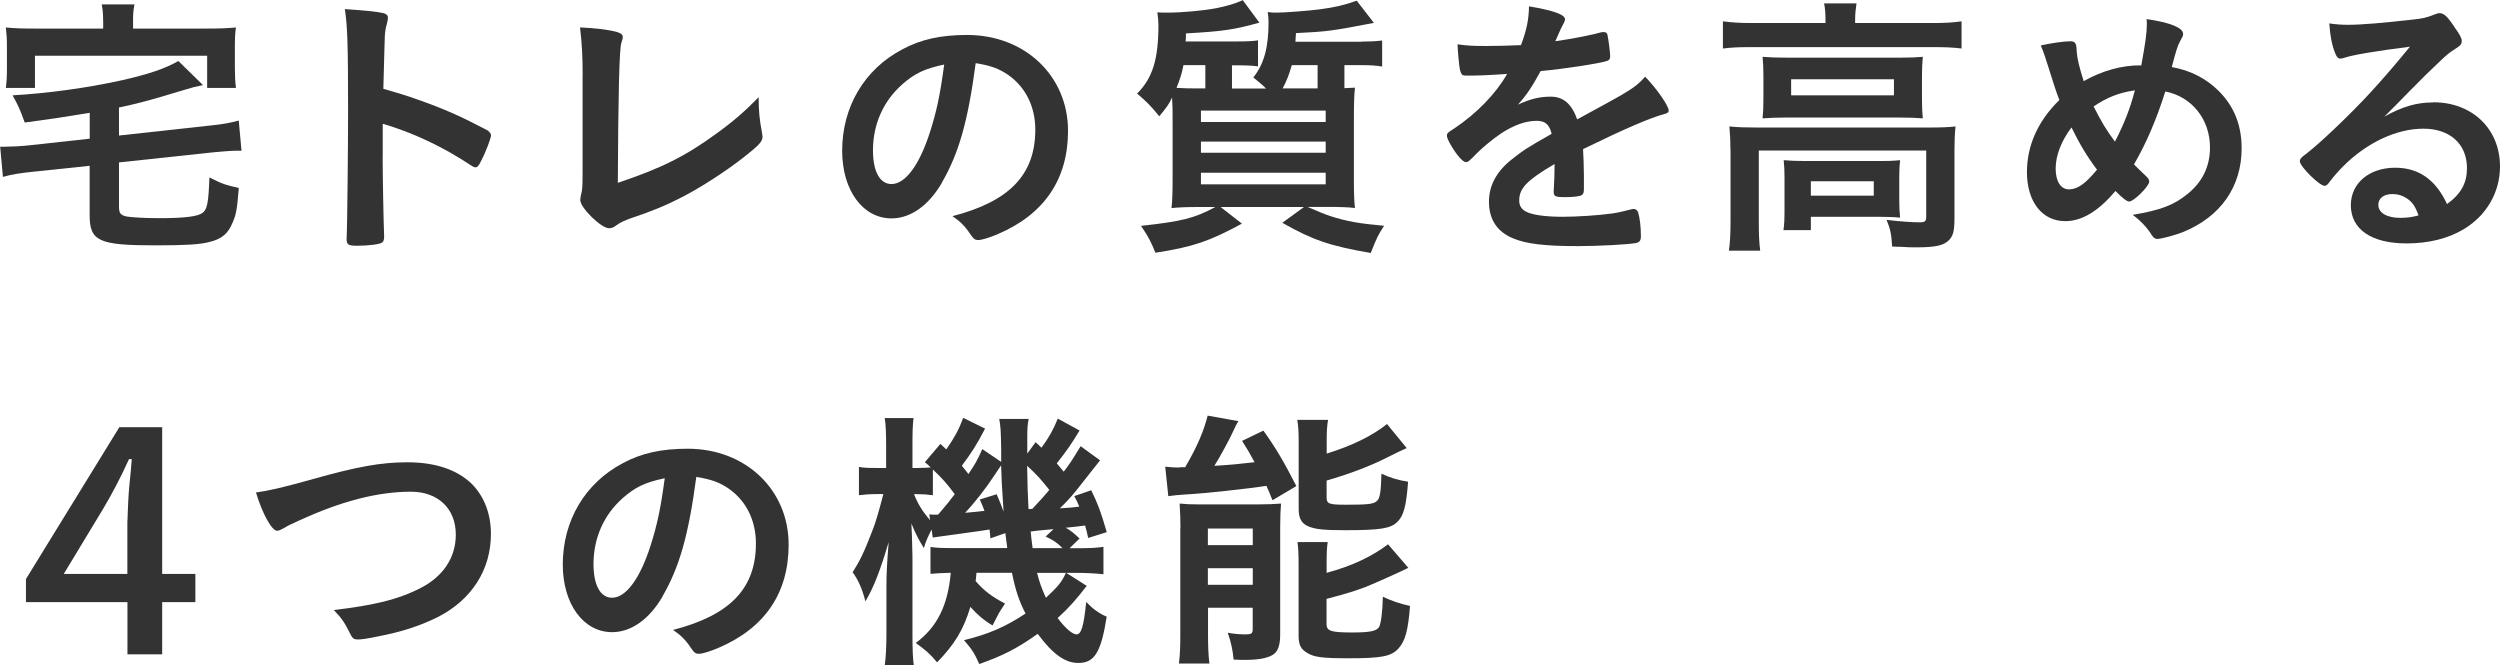
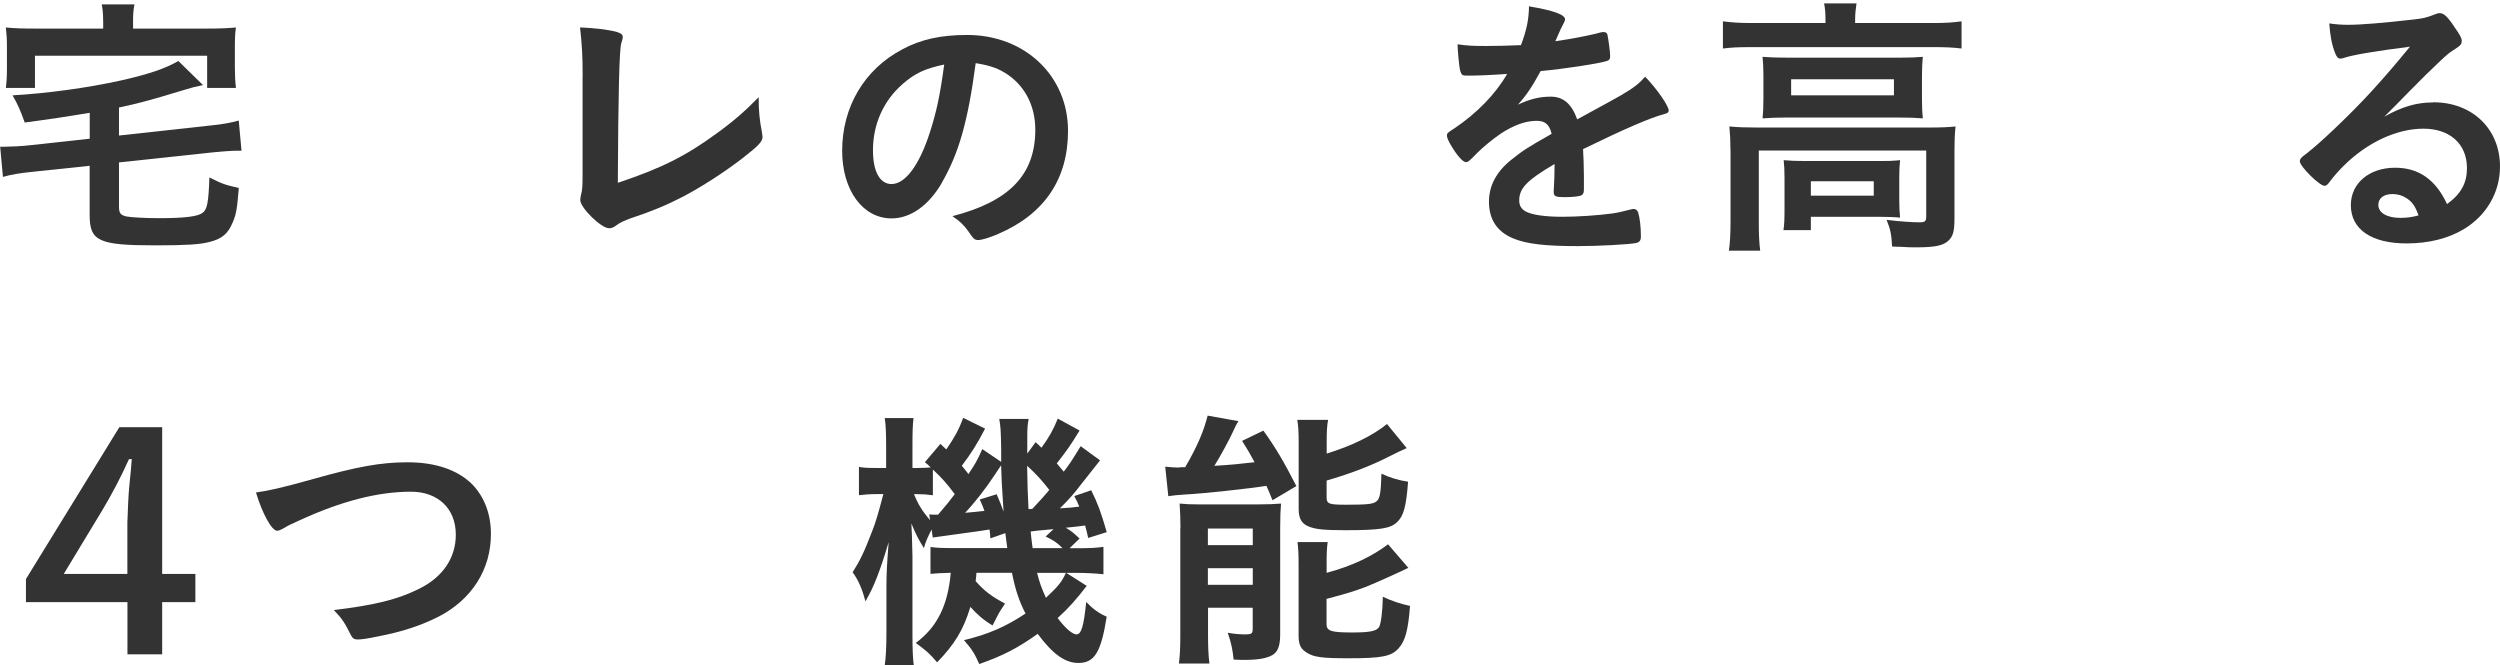
<svg xmlns="http://www.w3.org/2000/svg" id="_レイヤー_2" width="324.64" height="86.41" viewBox="0 0 324.64 86.41">
  <defs>
    <style>.cls-1{fill:#333;}</style>
  </defs>
  <g id="_テキスト">
    <path class="cls-1" d="M11.63,14.65q-4.28.72-8.42,1.26c-.58-1.62-.9-2.34-1.58-3.53,4.46-.25,9.75-.97,14.11-1.94,3.53-.79,5.76-1.55,7.42-2.52l3.2,3.13c-1.04.22-1.37.29-2.63.68-4.1,1.26-5.9,1.73-8.28,2.23v3.64l11.84-1.3c1.48-.14,2.74-.36,3.71-.65l.36,3.92h-.58c-.65,0-2.23.11-3.2.22l-12.13,1.3v5.72c0,.86.18,1.12.97,1.3.58.11,2.34.22,4.25.22,3.31,0,5-.22,5.62-.68.61-.43.79-1.33.9-4.61,1.66.83,1.94.94,3.82,1.37-.22,2.66-.32,3.38-.79,4.46-.61,1.48-1.4,2.16-3.06,2.56-1.22.32-3.02.43-7.02.43-7.31,0-8.5-.54-8.5-3.92v-6.41l-7.52.79c-1.66.18-2.56.32-3.74.65l-.36-3.92h.68c.68,0,2.16-.07,3.1-.18l7.85-.86v-3.35ZM13.39,2.59c0-.76-.04-1.26-.18-2.02h4.25c-.14.76-.18,1.26-.18,2.02v1.12h9.54c1.76,0,2.59-.04,3.82-.14-.11.72-.14,1.37-.14,2.56v2.63c0,1.04.04,1.84.14,2.66h-3.74v-4.18H4.54v4.18H.76c.11-.9.14-1.51.14-2.66v-2.63c0-1.12-.04-1.69-.14-2.56,1.19.11,2.09.14,3.82.14h8.82v-1.12Z" />
-     <path class="cls-1" d="M49.69,20.34c0,2.31.11,8.47.19,10.24v.19c0,.34-.08.6-.26.72-.26.23-1.78.42-3.17.42-1.21,0-1.44-.11-1.44-.87v-.15c.08-.98.19-11.87.19-16.37,0-8.69-.08-11.15-.42-13.34,2.72.19,3.93.3,5.03.53.38.11.57.3.57.6q0,.19-.15.83c-.15.45-.23.98-.26,1.59,0,.08-.08,2.34-.19,6.8q2.68.76,4.23,1.32c3.78,1.32,5.93,2.31,9.3,4.08.3.23.45.42.45.64,0,.38-.68,2.19-1.29,3.33-.3.64-.49.83-.72.83-.15,0-.34-.08-.6-.26-3.7-2.46-7.6-4.27-11.45-5.4v4.27Z" />
    <path class="cls-1" d="M75.66,9.95c0-2.61-.08-4.16-.34-6.39,1.85.08,3.51.26,4.72.57.6.19.83.34.83.68,0,.15-.04.34-.19.79q-.38,1.1-.45,18.14c5.63-1.89,8.77-3.44,12.85-6.43,2.15-1.55,3.7-2.91,5.44-4.69v.34c0,1.32.11,2.65.42,4.2.04.34.08.49.08.6,0,.64-.53,1.17-2.57,2.76-2.12,1.66-5.37,3.78-7.79,5.03-2.04,1.06-4.01,1.89-6.77,2.8-.83.3-1.4.57-1.85.91-.34.26-.61.38-.95.38-1.02,0-3.74-2.65-3.74-3.67,0-.19.04-.38.11-.72.15-.53.19-1.06.19-2.57v-12.74Z" />
    <path class="cls-1" d="M122.32,23.72c-1.73,2.99-4.1,4.64-6.55,4.64-3.74,0-6.41-3.67-6.41-8.78,0-5.69,2.88-10.58,7.81-13.17,2.41-1.3,5-1.87,8.42-1.87,7.52,0,13.1,5.33,13.1,12.45,0,6.3-3.1,10.83-9.07,13.39-1.19.5-2.12.79-2.59.79-.43,0-.61-.14-1.08-.83-.61-.94-1.3-1.62-2.27-2.27,7.42-1.91,10.76-5.4,10.76-11.23,0-2.99-1.26-5.51-3.49-7.09-1.26-.86-2.27-1.22-4.25-1.55-1.01,7.6-2.2,11.73-4.39,15.51ZM117.14,10.98c-2.41,2.12-3.78,5.15-3.78,8.53,0,2.77.9,4.39,2.41,4.39,1.8,0,3.63-2.48,5-6.77.86-2.7,1.3-4.75,1.84-8.75-2.56.54-3.82,1.15-5.47,2.59Z" />
-     <path class="cls-1" d="M176.82,5.4c1.08,0,1.84-.04,2.66-.14v3.38c-.86-.14-1.55-.18-2.63-.18h-2.27v2.99c.68-.04.83-.04,1.37-.07-.11,1.01-.14,2.02-.14,4.61v7.06c0,2.02.04,3.2.14,3.96-.86-.11-2.02-.14-3.67-.14h-2.48c1.37.61,2.38,1.01,2.95,1.19,2.12.68,3.74.97,6.98,1.26-.83,1.3-.9,1.44-1.73,3.53-5.25-.9-7.59-1.69-11.48-3.92l2.81-2.05h-10.83l2.77,2.16c-4.25,2.3-6.33,3.02-11.23,3.78-.61-1.48-.86-1.98-1.87-3.49,5.25-.58,6.91-.97,9.65-2.45h-1.98c-1.62,0-2.81.04-3.71.14.11-1.04.14-2.16.14-4.07v-6.95c0-1.73,0-2.16-.07-3.35-.36.83-.68,1.26-1.66,2.45-1.08-1.33-1.66-1.91-2.88-2.95,2.02-2.02,2.77-4.46,2.77-8.93,0-.32-.07-1.22-.14-1.62.25,0,.47.04.58.04h.72c1.83,0,4.68-.25,6.37-.58,1.37-.29,2.34-.54,3.42-1.04l2.16,2.92c-3.24.9-4.61,1.12-9.54,1.4,0,.54,0,.68-.04,1.04h6.84c1.12,0,1.94-.04,2.56-.14v3.38c-.83-.11-1.51-.14-2.48-.14h-.9v3.02h4.43c-.61-.61-.94-.86-1.66-1.44,1.4-1.76,1.98-3.89,1.98-7.23,0-.47-.04-.76-.11-1.26.61.07.83.07,1.12.07,1.12,0,4.32-.25,5.65-.43,1.91-.25,3.17-.54,4.79-1.12l2.23,2.88c-5.62,1.08-6.01,1.12-10.12,1.33-.04.54-.04.79-.07,1.12h8.6ZM156.52,11.48v-3.02h-2.84c-.22,1.15-.47,1.87-.9,2.95,1.08.07,1.73.07,2.95.07h.79ZM155.95,15.84h16.2v-1.48h-16.2v1.48ZM155.95,19.83h16.2v-1.44h-16.2v1.44ZM155.95,23.94h16.2v-1.51h-16.2v1.51ZM167.75,8.46c-.4,1.37-.68,2.05-1.19,3.02h4.54v-3.02h-3.35Z" />
    <path class="cls-1" d="M201.85,21.31c-3.56,2.09-4.57,3.13-4.57,4.72,0,.65.25,1.08.79,1.4.79.47,2.56.72,4.82.72,1.94,0,4.64-.18,6.48-.43.76-.11,1.19-.22,2.63-.58h.18c.25,0,.43.18.54.43.22.76.36,1.84.36,3.13,0,.54-.18.76-.65.86-.86.18-4.86.4-7.49.4-4.39,0-6.73-.29-8.46-1.01-2.09-.86-3.13-2.48-3.13-4.75,0-2.09.97-3.92,2.92-5.47,1.55-1.22,1.91-1.48,5.22-3.35-.29-1.19-.83-1.69-1.94-1.69-1.48,0-3.02.58-4.71,1.69-1.04.72-2.27,1.73-3.02,2.48-1.08,1.12-1.19,1.19-1.48,1.19-.36,0-1.12-.83-1.87-2.09-.36-.61-.58-1.08-.58-1.33,0-.32.07-.4.94-.94,2.95-1.98,5.4-4.5,6.88-7.09-2.56.18-3.89.22-5.29.22-.54,0-.65-.11-.83-.72-.11-.47-.29-2.38-.32-3.35,1.22.18,1.94.22,3.67.22,1.4,0,2.95-.04,4.57-.11.76-2.05,1.01-3.35,1.04-5.04,3.2.54,4.68,1.08,4.68,1.69,0,.14-.04.22-.14.43-.25.47-.54,1.04-1.01,2.16q-.07.14-.11.25c2.05-.29,3.85-.65,5.11-.94.79-.22.97-.25,1.15-.25.29,0,.43.11.5.32.14.65.36,2.3.36,2.81,0,.4-.14.58-.61.68-1.15.32-5.11.94-8.42,1.26-1.08,1.98-1.83,3.13-2.95,4.36,1.62-.76,2.84-1.04,4.28-1.04,1.62,0,2.7.94,3.42,2.95,3.56-1.94,5.47-2.99,5.69-3.13,1.66-.97,2.34-1.51,3.13-2.41,1.48,1.51,3.06,3.78,3.06,4.39,0,.22-.14.36-.61.47-1.76.47-5.04,1.87-10.51,4.54.04.65.11,2.3.11,3.46v1.73c0,.43-.07.65-.25.76-.18.18-1.15.29-2.23.29-1.22,0-1.44-.11-1.44-.68v-.14c.07-1.04.11-2.41.11-3.28v-.18Z" />
    <path class="cls-1" d="M237.05,2.56c0-.76-.04-1.44-.18-2.12h4.21c-.11.72-.18,1.37-.18,2.12v.43h10.22c1.51,0,2.52-.07,3.6-.22v3.53c-1.15-.14-2.02-.18-3.6-.18h-23.83c-1.58,0-2.41.04-3.56.18v-3.53c1.08.14,2.12.22,3.74.22h9.58v-.43ZM224.71,19.55c0-1.19-.04-2.05-.14-3.13,1.08.11,2.16.14,3.6.14h22.35c1.66,0,2.45-.04,3.42-.14-.11,1.04-.14,1.91-.14,3.1v8.82c0,1.69-.18,2.38-.83,2.95-.68.61-1.73.83-4.17.83-.72,0-.9,0-1.98-.07q-.54,0-1.12-.04c-.07-1.55-.25-2.34-.72-3.46,1.76.22,3.38.32,4.32.32.65,0,.83-.14.83-.72v-8.6h-21.74v9.18c0,1.76.04,2.63.18,3.82h-4.07c.14-.76.22-2.16.22-3.82v-9.18ZM228.99,9.86c0-1.08-.04-1.69-.11-2.48.94.07,1.8.11,3.38.11h14.33c1.48,0,2.16-.04,3.1-.11-.07.86-.11,1.4-.11,2.52v2.95c0,1.3.04,1.73.11,2.52-.9-.07-1.69-.11-3.28-.11h-14.25c-1.44,0-2.3.04-3.28.11.07-.68.11-1.4.11-2.52v-2.99ZM246.63,25.92c0,1.01.04,1.69.11,2.34-.61-.07-1.98-.11-2.88-.11h-8.71v1.73h-3.56c.11-.65.14-1.44.14-2.81v-4c0-.97-.04-1.66-.11-2.27.86.07,1.55.11,2.81.11h9.5c1.3,0,1.62,0,2.81-.11-.07.68-.11,1.19-.11,2.23v2.88ZM232.59,12.38h13.35v-2.09h-13.35v2.09ZM235.15,25.41h8.17v-1.87h-8.17v1.87Z" />
-     <path class="cls-1" d="M278.06,8.49c.54-2.95.72-4.21.72-5.4,0-.14,0-.36-.04-.61,3.02.43,4.75,1.12,4.75,1.91,0,.29-.04.32-.43,1.04-.29.5-.54,1.37-1.04,3.28,2.45.43,4.5,1.51,6.12,3.13,1.98,1.98,2.95,4.43,2.95,7.42,0,5-2.74,8.89-7.6,10.87-.97.4-2.88.9-3.35.9-.29,0-.47-.14-.72-.5-.58-.94-1.44-1.87-2.48-2.63,3.64-.61,5.36-1.26,7.16-2.74,1.91-1.55,2.88-3.56,2.88-6.01,0-3.64-2.34-6.59-5.8-7.27-1.19,3.74-2.48,6.73-4.07,9.47.54.54.86.86,1.44,1.4.4.36.54.58.54.83,0,.61-2.02,2.59-2.59,2.59-.29,0-.76-.32-1.8-1.37-2.2,2.63-4.36,3.92-6.52,3.92-2.99,0-4.97-2.52-4.97-6.37,0-3.46,1.44-6.66,4.21-9.36-.5-1.3-.58-1.62-1.37-4.1-.29-.94-.61-1.94-1.04-2.99,1.3-.29,2.99-.54,3.85-.54.36,0,.58.11.68.36q.11.18.14,1.04c.04.76.36,2.12.9,3.78,2.34-1.33,4.97-2.09,7.45-2.05ZM268.99,16.56c-1.33,1.76-2.05,3.64-2.05,5.33s.68,2.7,1.73,2.7c1.12,0,2.16-.76,3.64-2.56-1.33-1.76-2.23-3.28-3.31-5.47ZM277.23,11.73c-1.98.29-3.53.86-5.36,2.09.94,1.87,1.66,3.1,2.77,4.57,1.22-2.38,1.94-4.21,2.59-6.66Z" />
    <path class="cls-1" d="M315.97,13.28c5.08,0,8.67,3.46,8.67,8.35,0,3.35-1.76,6.37-4.72,8.14-2.05,1.22-4.57,1.84-7.42,1.84-4.57,0-7.23-1.84-7.23-4.97,0-2.84,2.38-4.86,5.76-4.86,3.06,0,5.26,1.55,6.73,4.72,1.84-1.33,2.59-2.74,2.59-4.68,0-3.1-2.2-5.11-5.65-5.11s-7.31,1.76-10.44,4.9c-.58.58-1.12,1.19-1.76,2.02-.25.36-.43.5-.65.5-.65,0-3.2-2.52-3.2-3.17,0-.32.14-.5.94-1.08.83-.65,2.02-1.69,3.53-3.13,3.49-3.31,6.05-6.08,9.83-10.69-4.5.58-7.52,1.08-8.64,1.48-.18.04-.29.07-.4.07-.29,0-.47-.18-.68-.72-.43-1.08-.65-2.27-.76-3.85.97.14,1.66.18,2.45.18,1.73,0,4.64-.25,8.42-.68,1.33-.14,1.76-.25,2.77-.65.32-.14.5-.18.72-.18.5,0,1.01.43,1.94,1.87.68.94.9,1.4.9,1.69,0,.47-.11.61-.9,1.12-.65.4-1.04.72-1.87,1.51-1.8,1.73-1.84,1.73-4.07,4-1.58,1.62-1.76,1.8-3.2,3.24,2.34-1.3,4.17-1.84,6.33-1.84ZM312.51,25.74c-.54-.36-1.15-.54-1.84-.54-1.12,0-1.83.54-1.83,1.4,0,1.04,1.12,1.69,2.84,1.69.79,0,1.48-.07,2.38-.32-.43-1.19-.79-1.73-1.55-2.23Z" />
    <path class="cls-1" d="M21.06,74.53h4.31v3.66h-4.31v6.78h-4.51v-6.78H3.37v-3l12.13-19.72h5.56v19.06ZM16.55,67.63c0-.66.16-3.89.24-4.51q.24-2.27.32-3.5h-.36c-1.13,2.5-2.22,4.54-3.39,6.51l-5.08,8.4h8.26v-6.89Z" />
    <path class="cls-1" d="M40.46,62.26c5.98-1.69,9.07-2.23,12.45-2.23,3.64,0,6.48.97,8.39,2.84,1.58,1.62,2.45,3.85,2.45,6.48,0,4.61-2.48,8.49-6.8,10.73-2.3,1.15-4.64,1.94-7.85,2.56-1.4.29-2.12.4-2.66.4-.43,0-.65-.14-.86-.54-.83-1.66-1.15-2.16-2.23-3.28,5.36-.65,8.28-1.37,11.09-2.77,3.06-1.51,4.75-4,4.75-7.02,0-3.38-2.3-5.58-5.83-5.58-4.28,0-9.04,1.22-14.51,3.74-.97.43-1.48.68-1.83.9-.65.36-.83.43-1.04.43-.68,0-1.91-2.2-2.74-4.97,1.66-.22,3.31-.61,7.24-1.69Z" />
-     <path class="cls-1" d="M86.04,77.45c-1.73,2.99-4.1,4.64-6.55,4.64-3.74,0-6.41-3.67-6.41-8.78,0-5.69,2.88-10.58,7.81-13.17,2.41-1.3,5-1.87,8.42-1.87,7.52,0,13.1,5.33,13.1,12.45,0,6.3-3.1,10.83-9.07,13.39-1.19.5-2.12.79-2.59.79-.43,0-.61-.14-1.08-.83-.61-.94-1.3-1.62-2.27-2.27,7.42-1.91,10.76-5.4,10.76-11.23,0-2.99-1.26-5.51-3.49-7.09-1.26-.86-2.27-1.22-4.25-1.55-1.01,7.6-2.2,11.73-4.39,15.51ZM80.85,64.7c-2.41,2.12-3.78,5.15-3.78,8.53,0,2.77.9,4.39,2.41,4.39,1.8,0,3.63-2.48,5-6.77.86-2.7,1.3-4.75,1.84-8.75-2.56.54-3.82,1.15-5.47,2.59Z" />
    <path class="cls-1" d="M140.18,55.92c-1.12,1.84-1.62,2.56-2.95,4.25.54.65.61.72.9,1.08.76-.97,1.08-1.48,2.2-3.31l2.52,1.84q-.72.9-2.45,3.1c-.9,1.19-1.69,2.09-2.77,3.13,1.26-.07,1.62-.11,2.52-.22-.22-.54-.32-.76-.65-1.37l2.2-.76c.86,1.76,1.22,2.7,2.02,5.44l-2.41.76c-.18-.76-.22-1.01-.4-1.62-.65.11-1.51.18-2.52.29.83.5.86.54,1.8,1.4l-1.3,1.26h.76c2.09,0,2.63-.04,3.64-.18v3.56c-1.01-.11-2.3-.18-3.64-.18h-1.19l2.66,1.69c-1.37,1.76-2.27,2.81-3.78,4.18,1.04,1.37,1.94,2.12,2.45,2.12.61,0,.94-1.01,1.26-4.21.86.9,1.66,1.48,2.66,1.91-.72,4.61-1.58,6.01-3.67,6.01-1.73,0-3.31-1.12-5.29-3.78-2.59,1.84-4.43,2.81-7.59,3.92-.58-1.33-.94-1.91-1.98-3.1,3.13-.76,5.4-1.73,7.99-3.46-.83-1.62-1.3-2.99-1.76-5.29h-4.61c-.04.61-.07.76-.11,1.08,1.15,1.3,2.05,1.98,3.82,2.92-.43.65-.68,1.01-.94,1.51q-.47.9-.68,1.33c-1.15-.68-2.02-1.44-2.88-2.41-.9,2.99-2.05,4.86-4.32,7.2-.97-1.15-1.4-1.51-2.77-2.52,2.74-2.02,4.18-4.86,4.54-9.11-1.26.04-1.94.07-2.63.14v-3.49c.83.11,1.37.14,2.84.14h7.13q-.14-1.04-.25-1.94l-1.94.68c-.04-.58-.07-.79-.11-1.15-.94.14-1.55.25-2.45.36-2.84.4-4.46.61-4.93.68l-.14-1.04c-.54,1.04-.76,1.55-1.01,2.41-.65-1.04-1.12-1.94-1.62-3.2q.07,1.08.14,4.25v9.94c0,2.12.04,3.38.18,4.25h-3.78c.14-.94.22-2.48.22-4.25v-6.08c0-1.55.07-2.88.29-5.69-1.08,3.64-1.91,5.83-3.02,7.7-.4-1.58-.94-2.81-1.66-3.78.94-1.48,1.48-2.56,2.59-5.47.36-.86.83-2.48,1.4-4.68h-.83c-.86,0-1.76.07-2.34.14v-3.67c.58.11,1.12.14,2.34.14h1.19v-2.88c0-1.66-.04-2.7-.18-3.6h3.74c-.11.83-.14,1.8-.14,3.56v2.92h.61c.76,0,1.37-.04,1.76-.07-.29-.29-.36-.36-.76-.68l2.02-2.38.76.72c1.08-1.55,1.66-2.63,2.2-4.1l2.84,1.4c-1.08,2.09-1.76,3.13-3.02,4.82.36.43.47.58.86,1.08.94-1.4,1.15-1.8,1.8-3.24l2.45,1.66v-1.62c-.04-2.48-.07-2.92-.25-3.96h3.82c-.14.68-.18,1.26-.18,2.34v2.16l1.08-1.48c.4.36.47.43.76.72.94-1.26,1.58-2.41,2.12-3.78l2.84,1.55ZM121.14,64.31c-.9-.11-1.26-.14-1.98-.14h-.47c.5,1.26,1.04,2.16,2.09,3.38l-.11-.76c.25.04.4.04.54.04h.61c1.08-1.26,1.55-1.84,2.16-2.66-1.01-1.37-1.73-2.16-2.84-3.2v3.35ZM129.42,64.17c.47,1.08.61,1.48.9,2.27-.22-3.2-.29-4.72-.32-6.01-.43.65-.58.83-.72,1.08-1.33,2.02-2.84,3.92-3.96,5.08q1.33-.11,2.52-.25c-.22-.58-.29-.79-.61-1.48l2.2-.68ZM133.38,60.49q.04,3.24.18,5.62c.22,0,.29,0,.5-.04q1.37-1.44,2.2-2.45c-.94-1.22-1.73-2.09-2.88-3.13ZM136.83,68.7c-.29.04-.5.07-.65.07q-.61.07-1.48.14s-.4.04-.86.11c.07.65.07.86.25,2.16h3.89c-.76-.76-1.22-1.04-2.2-1.51l1.04-.97ZM134.67,74.39c.32,1.26.58,1.98,1.15,3.24,1.66-1.55,2.09-2.12,2.59-3.24h-3.74Z" />
    <path class="cls-1" d="M151.31,60.6c.5.07,1.33.11,1.62.11.07,0,.22,0,.47-.04h.5c1.58-2.7,2.41-4.68,2.92-6.7l4,.72c-.29.43-.43.76-.68,1.3-.36.83-1.69,3.31-2.45,4.5,2.34-.14,3.31-.25,5.22-.47-.61-1.15-.83-1.51-1.62-2.77l2.77-1.33c1.58,2.2,2.66,4.03,4.28,7.2l-3.1,1.84c-.36-.9-.54-1.33-.79-1.87-2.23.36-8.24,1.01-10.47,1.12-.86.04-1.73.14-2.27.22l-.4-3.82ZM153.29,68.56c0-1.19-.04-2.05-.11-3.17.72.07,1.37.11,2.48.11h7.56c1.44,0,2.2-.04,3.13-.11-.07.94-.11,1.55-.11,3.2v13.75c0,1.51-.29,2.27-.97,2.7-.72.43-1.84.65-3.6.65-.32,0-.83,0-1.48-.04-.11-1.19-.29-2.12-.76-3.49.65.14,1.55.22,2.3.22s.9-.11.94-.58v-2.88h-5.8v3.42c0,1.58.04,2.7.18,3.82h-3.96c.14-1.15.18-2.09.18-3.78v-13.82ZM156.85,70.79h5.83v-2.16h-5.83v2.16ZM156.85,75.94h5.83v-2.16h-5.83v2.16ZM172.26,58.91c3.24-1.01,5.94-2.3,7.85-3.85l2.56,3.13q-.76.32-2.41,1.15c-2.16,1.12-5.08,2.23-7.99,3.06v2.2c0,.83.32.94,2.48.94,2.81,0,3.6-.07,4.03-.47.4-.32.54-1.04.61-3.56,1.15.54,2.23.86,3.46,1.04-.25,3.24-.58,4.43-1.4,5.22-.86.86-2.2,1.08-6.73,1.08-2.77,0-3.85-.11-4.75-.47-.94-.36-1.33-1.04-1.33-2.27v-8.64c0-1.33-.04-2.12-.18-2.95h4c-.14.76-.18,1.48-.18,2.81v1.58ZM172.26,74.39c3.31-.9,5.83-2.09,7.99-3.71l2.63,3.06c-1.01.5-4.39,2.02-5.47,2.45-1.66.61-2.09.76-5.15,1.58v3.28c0,.9.61,1.08,3.35,1.08,2.27,0,3.1-.18,3.46-.68.25-.43.47-2.02.5-3.96,1.04.5,2.3.94,3.53,1.19-.25,3.2-.61,4.54-1.51,5.54-.94,1.01-2.12,1.26-6.44,1.26-3.46,0-4.54-.14-5.44-.72-.79-.47-1.08-1.04-1.08-2.2v-9.11c0-1.62-.04-2.2-.14-3.06h3.92c-.11.72-.14,1.4-.14,2.88v1.12Z" />
  </g>
</svg>